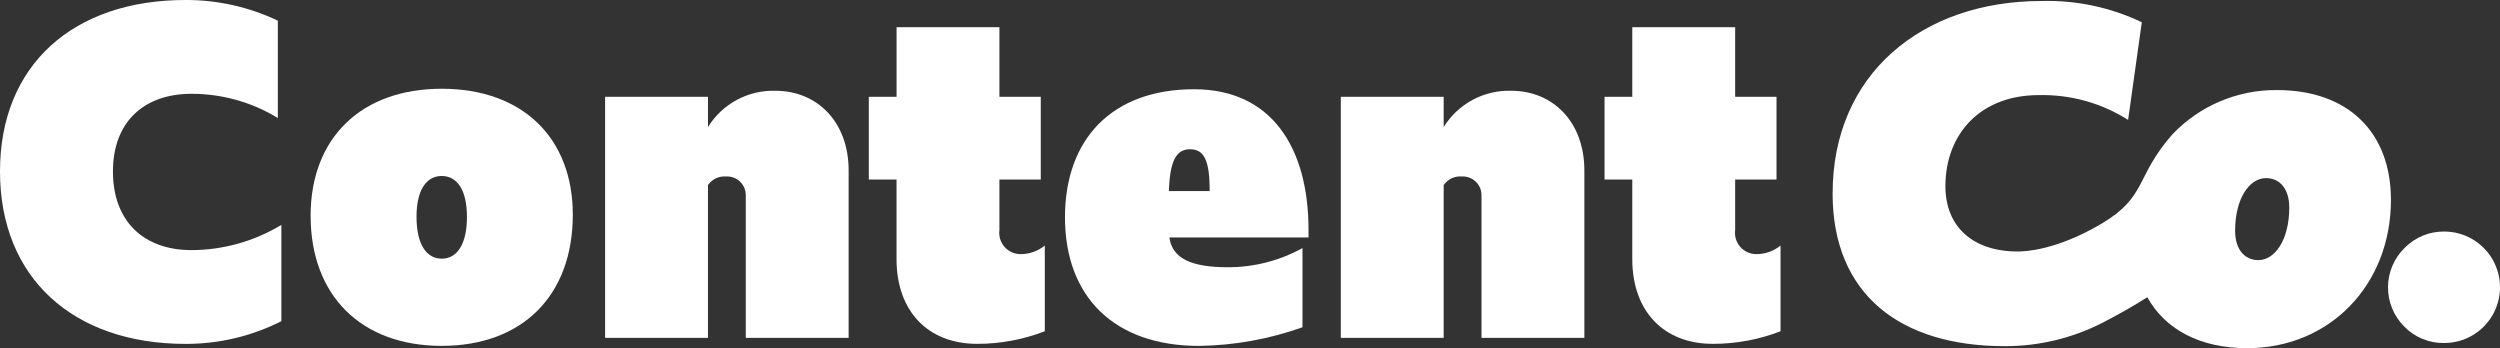
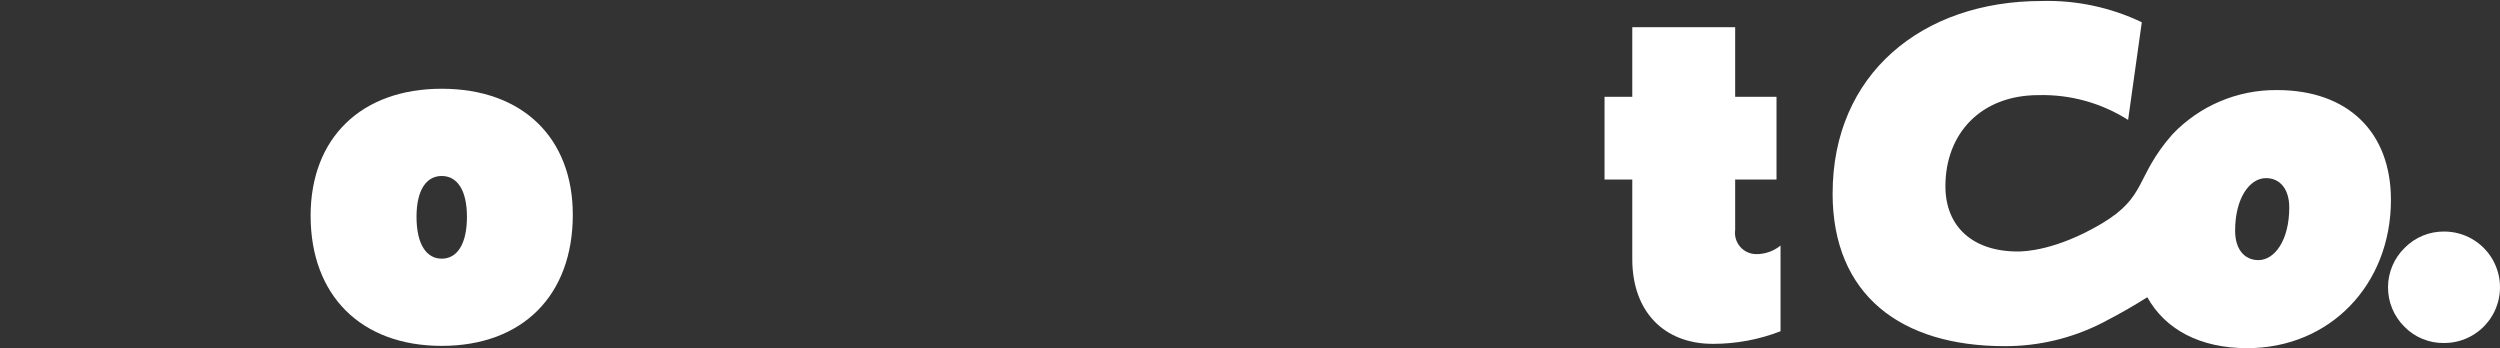
<svg xmlns="http://www.w3.org/2000/svg" id="Group_151" data-name="Group 151" width="240.45" height="33.485" viewBox="0 0 240.45 33.485">
  <rect x="0" y="0" width="240.45" height="33.485" fill="#333333" stroke="none" />
  <defs>
    <clipPath id="clip-path">
      <path id="Path_10" data-name="Path 10" d="M825.608,81.468a5.319,5.319,0,0,0-.025,7.576,5.223,5.223,0,0,0,3.839,1.572,5.36,5.36,0,0,0,0-10.72,5.248,5.248,0,0,0-3.814,1.572" transform="translate(-824.01 -79.896)" fill="#fff" />
    </clipPath>
    <clipPath id="clip-path-2">
      <path id="Path_11" data-name="Path 11" d="M671.075,22.44c0-3.164,1.412-5.062,2.969-5.062,1.363,0,2.239,1.071,2.239,2.823,0,3.164-1.411,5.063-2.969,5.063-1.363,0-2.239-1.071-2.239-2.824m-38.714-3.6c0,9.783,6.571,14.7,16.549,14.7A20.526,20.526,0,0,0,658.3,31.3c1.7-.874,3.135-1.71,4.329-2.467,1.735,3.113,5.08,4.9,9.61,4.9,7.934,0,13.823-6.084,13.823-14.26,0-6.522-4.137-10.563-10.951-10.563a13.7,13.7,0,0,0-10.085,4.278c-3.6,4.11-2.386,5.974-6.835,8.594-4.349,2.562-7.361,2.654-8.018,2.654-4.332,0-6.961-2.385-6.961-6.279,0-5.062,3.407-8.761,8.956-8.761a15.323,15.323,0,0,1,8.615,2.385L662.1,2.387A21.029,21.029,0,0,0,652.464.343c-11.535,0-20.1,7.057-20.1,18.5" transform="translate(-632.362 -0.343)" fill="#fff" />
    </clipPath>
    <clipPath id="clip-path-3">
-       <path id="Path_12" data-name="Path 12" d="M17.846,0C7.032,0,0,6.256,0,16.489S7.032,33.075,17.846,33.075a20.291,20.291,0,0,0,9.215-2.182V21.63a16.772,16.772,0,0,1-8.633,2.425c-4.656,0-7.565-2.813-7.565-7.565,0-4.7,2.91-7.469,7.565-7.469a15.94,15.94,0,0,1,8.293,2.328V1.988A20.492,20.492,0,0,0,17.846,0Z" transform="translate(0 0)" fill="#fff" />
-     </clipPath>
+       </clipPath>
    <clipPath id="clip-path-4">
      <path id="Path_13" data-name="Path 13" d="M117.369,42.941c0-2.619.97-3.928,2.425-3.928s2.425,1.309,2.425,3.928c0,2.667-.97,4.025-2.425,4.025s-2.425-1.358-2.425-4.025m-10.185-.1c0,7.663,4.85,12.512,12.609,12.512S132.4,50.507,132.4,42.747c0-7.42-4.85-12.124-12.609-12.124s-12.609,4.753-12.609,12.221" transform="translate(-107.184 -30.623)" fill="#fff" />
    </clipPath>
    <clipPath id="clip-path-5">
      <path id="Path_14" data-name="Path 14" d="M218.694,34.811V31.9H208.8V55.082h9.893V40.388a1.923,1.923,0,0,1,1.745-.824,1.794,1.794,0,0,1,1.892,1.843V55.082h9.893v-16.1c0-4.7-3.055-7.663-7.032-7.663a7.377,7.377,0,0,0-6.5,3.492" transform="translate(-208.801 -31.319)" fill="#fff" />
    </clipPath>
    <clipPath id="clip-path-6">
      <path id="Path_15" data-name="Path 15" d="M302.47,9.395v6.693H299.8v7.954h2.667V31.7c0,5,3.007,8.147,7.76,8.147a17.921,17.921,0,0,0,6.5-1.212V30.394a3.687,3.687,0,0,1-2.328.824,2.049,2.049,0,0,1-2.037-2.328V24.042h3.977V16.088h-3.977V9.395Z" transform="translate(-299.803 -9.395)" fill="#fff" />
    </clipPath>
    <clipPath id="clip-path-7">
      <path id="Path_16" data-name="Path 16" d="M379.515,36.567c1.358,0,1.891,1.067,1.891,4.025h-3.928c.1-2.861.679-4.025,2.037-4.025m-12.028,6.547c0,7.614,4.7,12.367,12.9,12.367a30.858,30.858,0,0,0,9.942-1.794V46.072a14.781,14.781,0,0,1-7.177,1.843c-3.492,0-5.335-.824-5.626-2.861h13.385v-.727c0-7.9-3.54-13.531-11.009-13.531-7.856,0-12.415,4.753-12.415,12.318" transform="translate(-367.487 -30.796)" fill="#fff" />
    </clipPath>
    <clipPath id="clip-path-8">
-       <path id="Path_17" data-name="Path 17" d="M472.559,34.811V31.9h-9.893V55.082h9.893V40.388a1.923,1.923,0,0,1,1.746-.824,1.794,1.794,0,0,1,1.892,1.843V55.082h9.893v-16.1c0-4.7-3.055-7.663-7.032-7.663a7.377,7.377,0,0,0-6.5,3.492" transform="translate(-462.666 -31.319)" fill="#fff" />
-     </clipPath>
+       </clipPath>
    <clipPath id="clip-path-9">
      <path id="Path_18" data-name="Path 18" d="M556.336,9.395v6.693h-2.668v7.954h2.668V31.7c0,5,3.007,8.147,7.76,8.147a17.92,17.92,0,0,0,6.5-1.212V30.394a3.686,3.686,0,0,1-2.328.824,2.049,2.049,0,0,1-2.037-2.328V24.042h3.977V16.088h-3.977V9.395Z" transform="translate(-553.668 -9.395)" fill="#fff" />
    </clipPath>
  </defs>
  <g id="Group_21" data-name="Group 21" transform="translate(229.678 22.27)">
    <g id="Group_20" data-name="Group 20" clip-path="url(#clip-path)">
      <rect id="Rectangle_11" data-name="Rectangle 11" width="13.522" height="13.488" transform="translate(-3.106 0.992) rotate(-17.707)" fill="#fff" />
    </g>
  </g>
  <g id="Group_23" data-name="Group 23" transform="translate(176.26 0.096)">
    <g id="Group_22" data-name="Group 22" clip-path="url(#clip-path-2)">
      <rect id="Rectangle_12" data-name="Rectangle 12" width="61.315" height="48.141" transform="translate(-9.674 3.089) rotate(-17.707)" fill="#fff" />
    </g>
  </g>
  <g id="Group_25" data-name="Group 25" transform="translate(0 0)">
    <g id="Group_24" data-name="Group 24" clip-path="url(#clip-path-3)">
      <rect id="Rectangle_13" data-name="Rectangle 13" width="35.839" height="39.739" transform="matrix(0.953, -0.304, 0.304, 0.953, -9.583, 3.06)" fill="#fff" />
    </g>
  </g>
  <g id="Group_27" data-name="Group 27" transform="translate(29.876 8.536)">
    <g id="Group_26" data-name="Group 26" clip-path="url(#clip-path-4)">
      <rect id="Rectangle_14" data-name="Rectangle 14" width="31.546" height="31.232" transform="matrix(0.953, -0.304, 0.304, 0.953, -7.166, 2.288)" fill="#fff" />
    </g>
  </g>
  <g id="Group_29" data-name="Group 29" transform="translate(58.2 8.73)">
    <g id="Group_28" data-name="Group 28" clip-path="url(#clip-path-5)">
-       <rect id="Rectangle_15" data-name="Rectangle 15" width="29.542" height="29.762" transform="translate(-6.885 2.198) rotate(-17.707)" fill="#fff" />
-     </g>
+       </g>
  </g>
  <g id="Group_31" data-name="Group 31" transform="translate(83.565 2.619)">
    <g id="Group_30" data-name="Group 30" clip-path="url(#clip-path-6)">
-       <rect id="Rectangle_16" data-name="Rectangle 16" width="25.387" height="34.161" transform="translate(-8.824 2.817) rotate(-17.707)" fill="#fff" />
-     </g>
+       </g>
  </g>
  <g id="Group_33" data-name="Group 33" transform="translate(102.43 8.584)">
    <g id="Group_32" data-name="Group 32" clip-path="url(#clip-path-7)">
-       <rect id="Rectangle_17" data-name="Rectangle 17" width="29.823" height="30.64" transform="translate(-7.152 2.284) rotate(-17.707)" fill="#fff" />
-     </g>
+       </g>
  </g>
  <g id="Group_35" data-name="Group 35" transform="translate(128.96 8.73)">
    <g id="Group_34" data-name="Group 34" clip-path="url(#clip-path-8)">
      <rect id="Rectangle_18" data-name="Rectangle 18" width="29.541" height="29.762" transform="translate(-6.885 2.198) rotate(-17.707)" fill="#fff" />
    </g>
  </g>
  <g id="Group_37" data-name="Group 37" transform="translate(154.325 2.619)">
    <g id="Group_36" data-name="Group 36" clip-path="url(#clip-path-9)">
      <rect id="Rectangle_19" data-name="Rectangle 19" width="25.387" height="34.161" transform="translate(-8.824 2.817) rotate(-17.707)" fill="#fff" />
    </g>
  </g>
</svg>